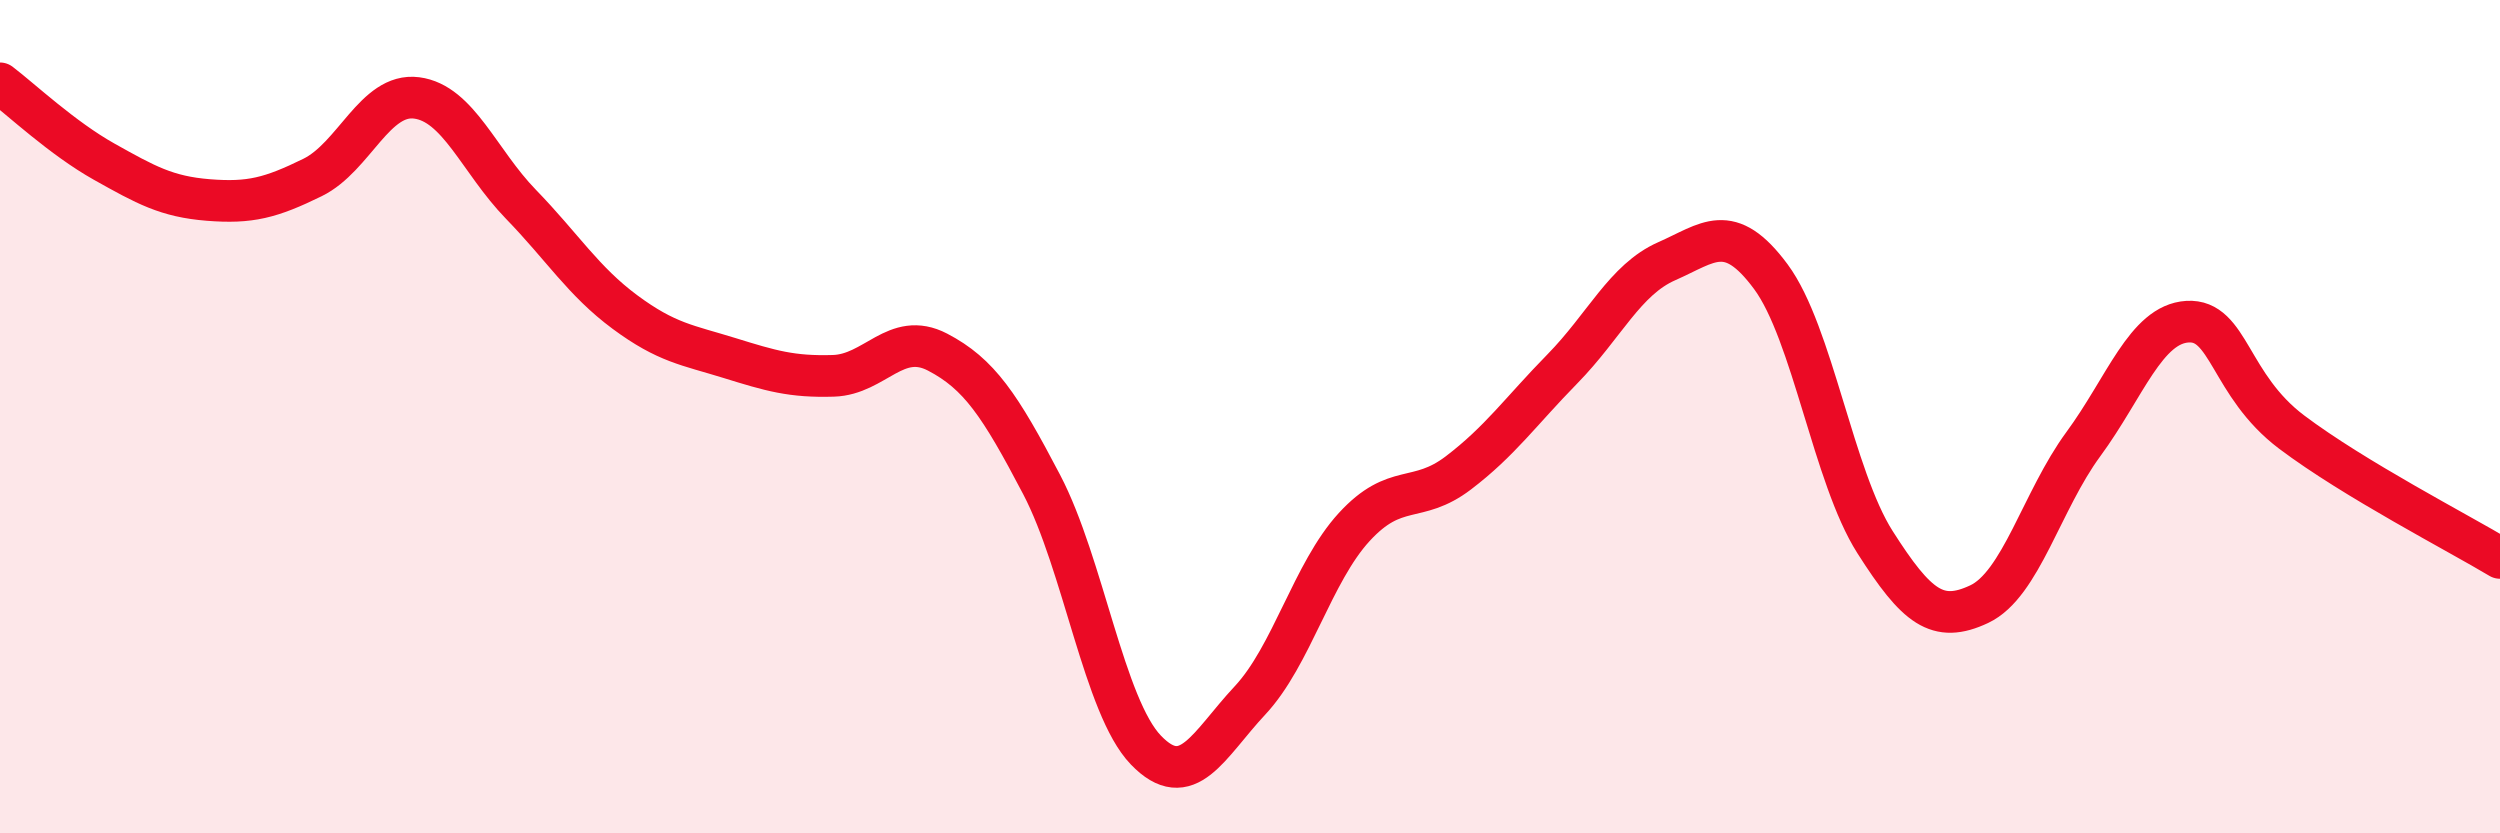
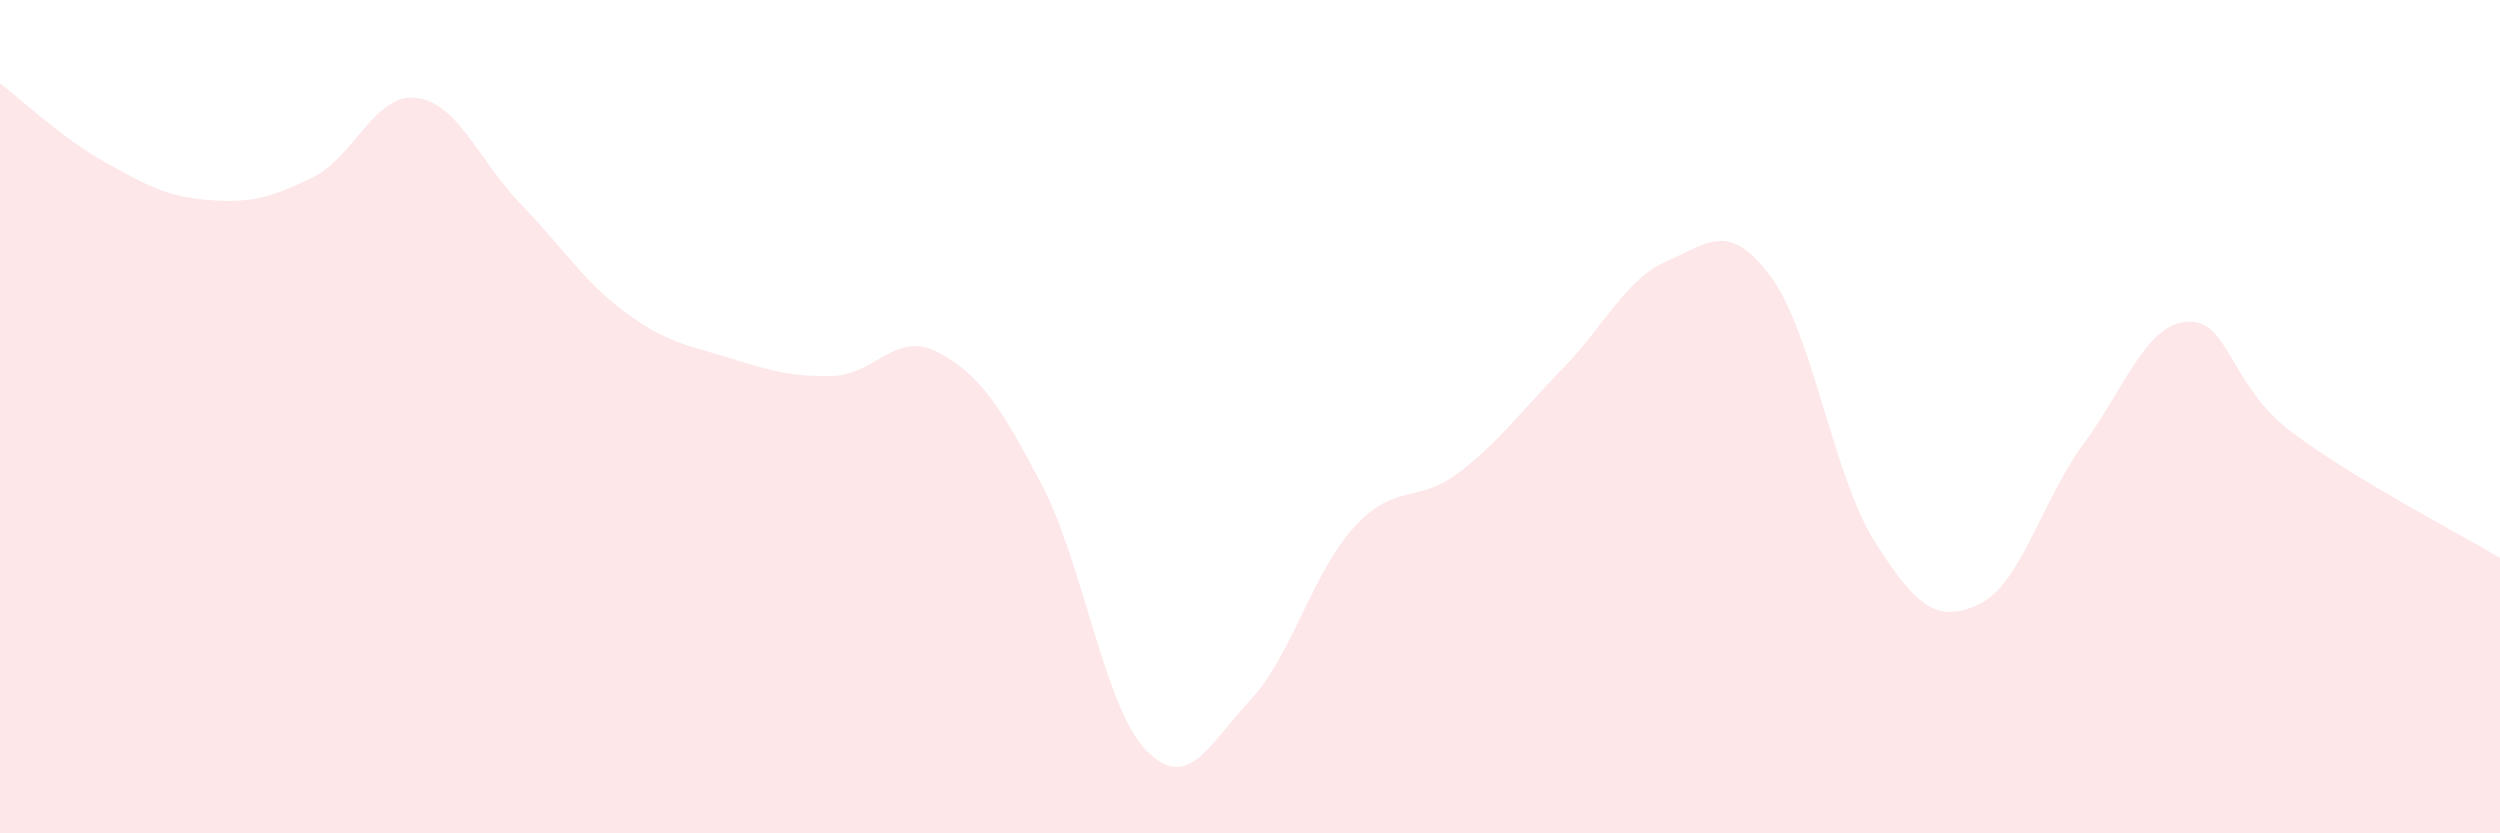
<svg xmlns="http://www.w3.org/2000/svg" width="60" height="20" viewBox="0 0 60 20">
  <path d="M 0,2 C 0.5,2.38 1.5,3.32 2.5,3.88 C 3.5,4.44 4,4.72 5,4.8 C 6,4.88 6.5,4.75 7.5,4.26 C 8.5,3.77 9,2.22 10,2.35 C 11,2.48 11.5,3.87 12.5,4.9 C 13.5,5.93 14,6.75 15,7.49 C 16,8.23 16.5,8.28 17.5,8.59 C 18.5,8.9 19,9.05 20,9.02 C 21,8.99 21.5,7.93 22.5,8.45 C 23.5,8.97 24,9.72 25,11.63 C 26,13.54 26.5,16.96 27.5,18 C 28.5,19.04 29,17.88 30,16.81 C 31,15.74 31.5,13.74 32.5,12.65 C 33.5,11.56 34,12.11 35,11.35 C 36,10.59 36.5,9.87 37.5,8.85 C 38.5,7.83 39,6.71 40,6.27 C 41,5.83 41.5,5.29 42.5,6.64 C 43.5,7.99 44,11.44 45,13.01 C 46,14.58 46.5,14.97 47.5,14.5 C 48.5,14.03 49,12.02 50,10.66 C 51,9.3 51.5,7.78 52.5,7.72 C 53.5,7.66 53.5,9.24 55,10.37 C 56.5,11.5 59,12.79 60,13.39L60 20L0 20Z" fill="#EB0A25" opacity="0.1" stroke-linecap="round" stroke-linejoin="round" />
-   <path d="M 0,2 C 0.5,2.38 1.5,3.32 2.5,3.88 C 3.5,4.44 4,4.72 5,4.8 C 6,4.88 6.5,4.75 7.5,4.26 C 8.5,3.77 9,2.22 10,2.35 C 11,2.48 11.5,3.87 12.5,4.9 C 13.5,5.93 14,6.75 15,7.49 C 16,8.23 16.5,8.28 17.5,8.59 C 18.5,8.9 19,9.05 20,9.02 C 21,8.99 21.5,7.93 22.5,8.45 C 23.5,8.97 24,9.72 25,11.63 C 26,13.54 26.5,16.96 27.5,18 C 28.5,19.04 29,17.88 30,16.81 C 31,15.74 31.5,13.74 32.5,12.65 C 33.5,11.56 34,12.11 35,11.35 C 36,10.59 36.5,9.87 37.5,8.85 C 38.5,7.83 39,6.71 40,6.27 C 41,5.83 41.5,5.29 42.5,6.64 C 43.5,7.99 44,11.44 45,13.01 C 46,14.58 46.5,14.97 47.5,14.5 C 48.5,14.03 49,12.02 50,10.66 C 51,9.3 51.5,7.78 52.5,7.72 C 53.5,7.66 53.5,9.24 55,10.37 C 56.5,11.5 59,12.79 60,13.39" stroke="#EB0A25" stroke-width="1" fill="none" stroke-linecap="round" stroke-linejoin="round" />
</svg>